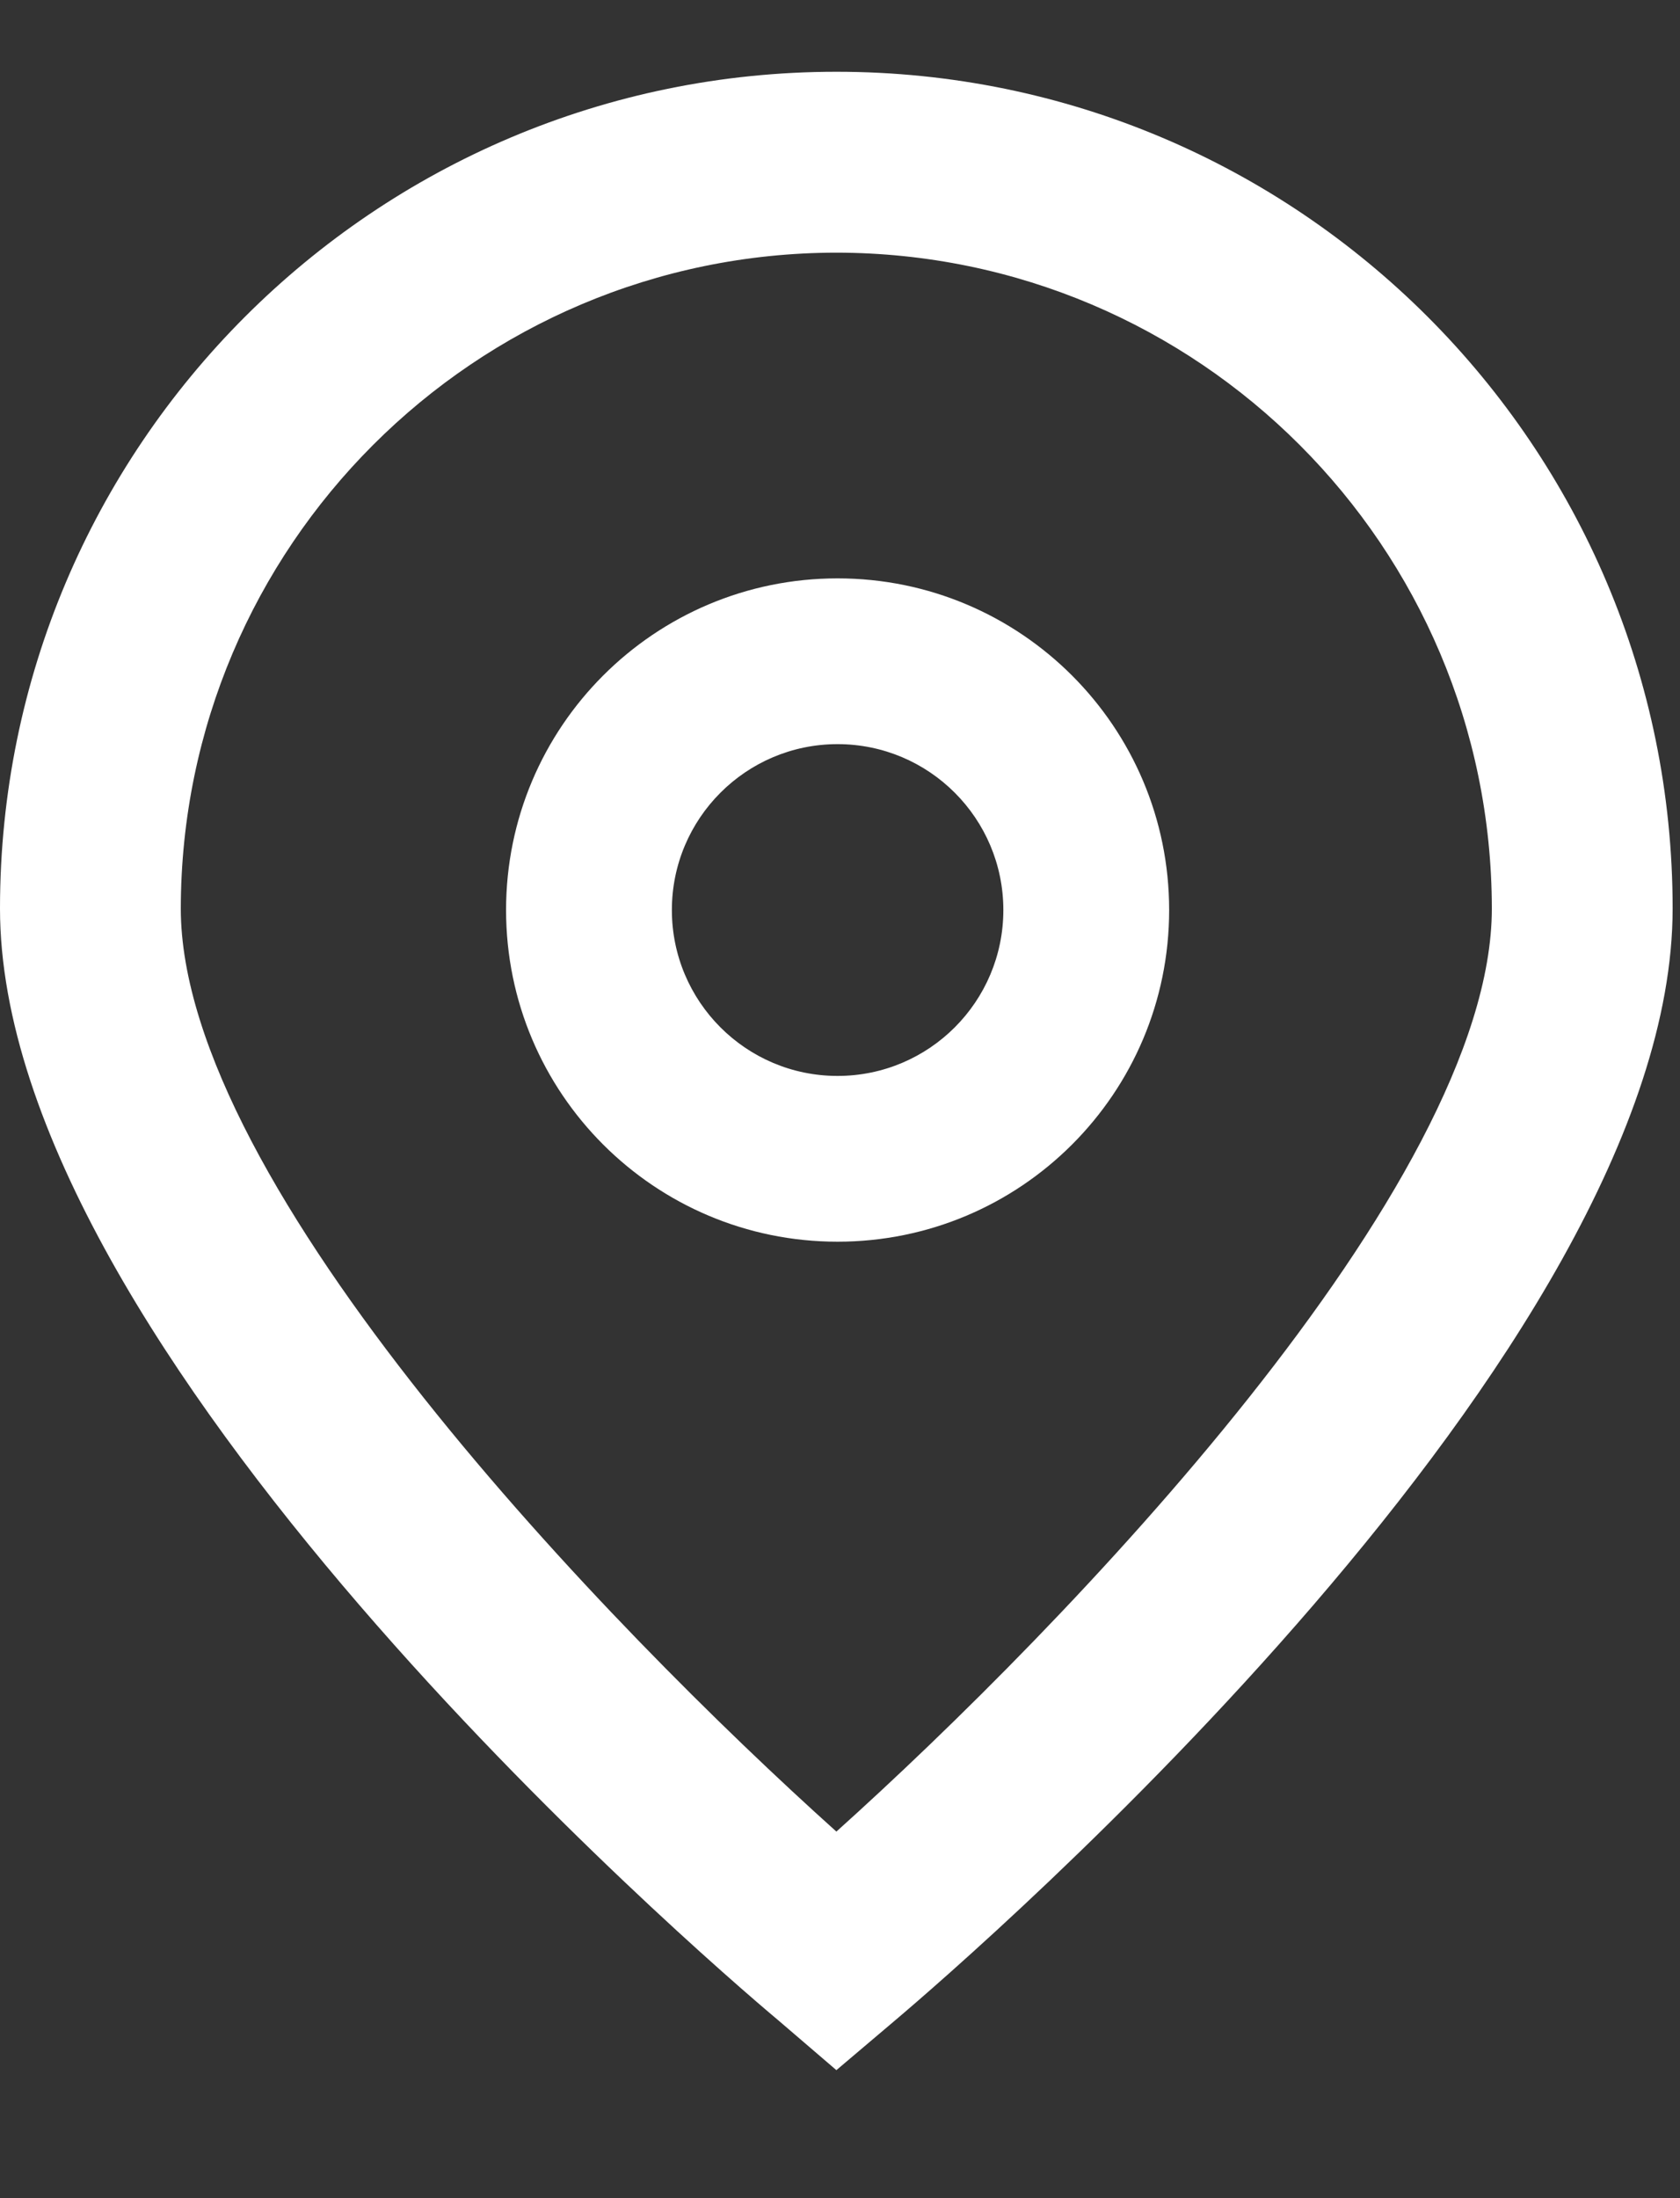
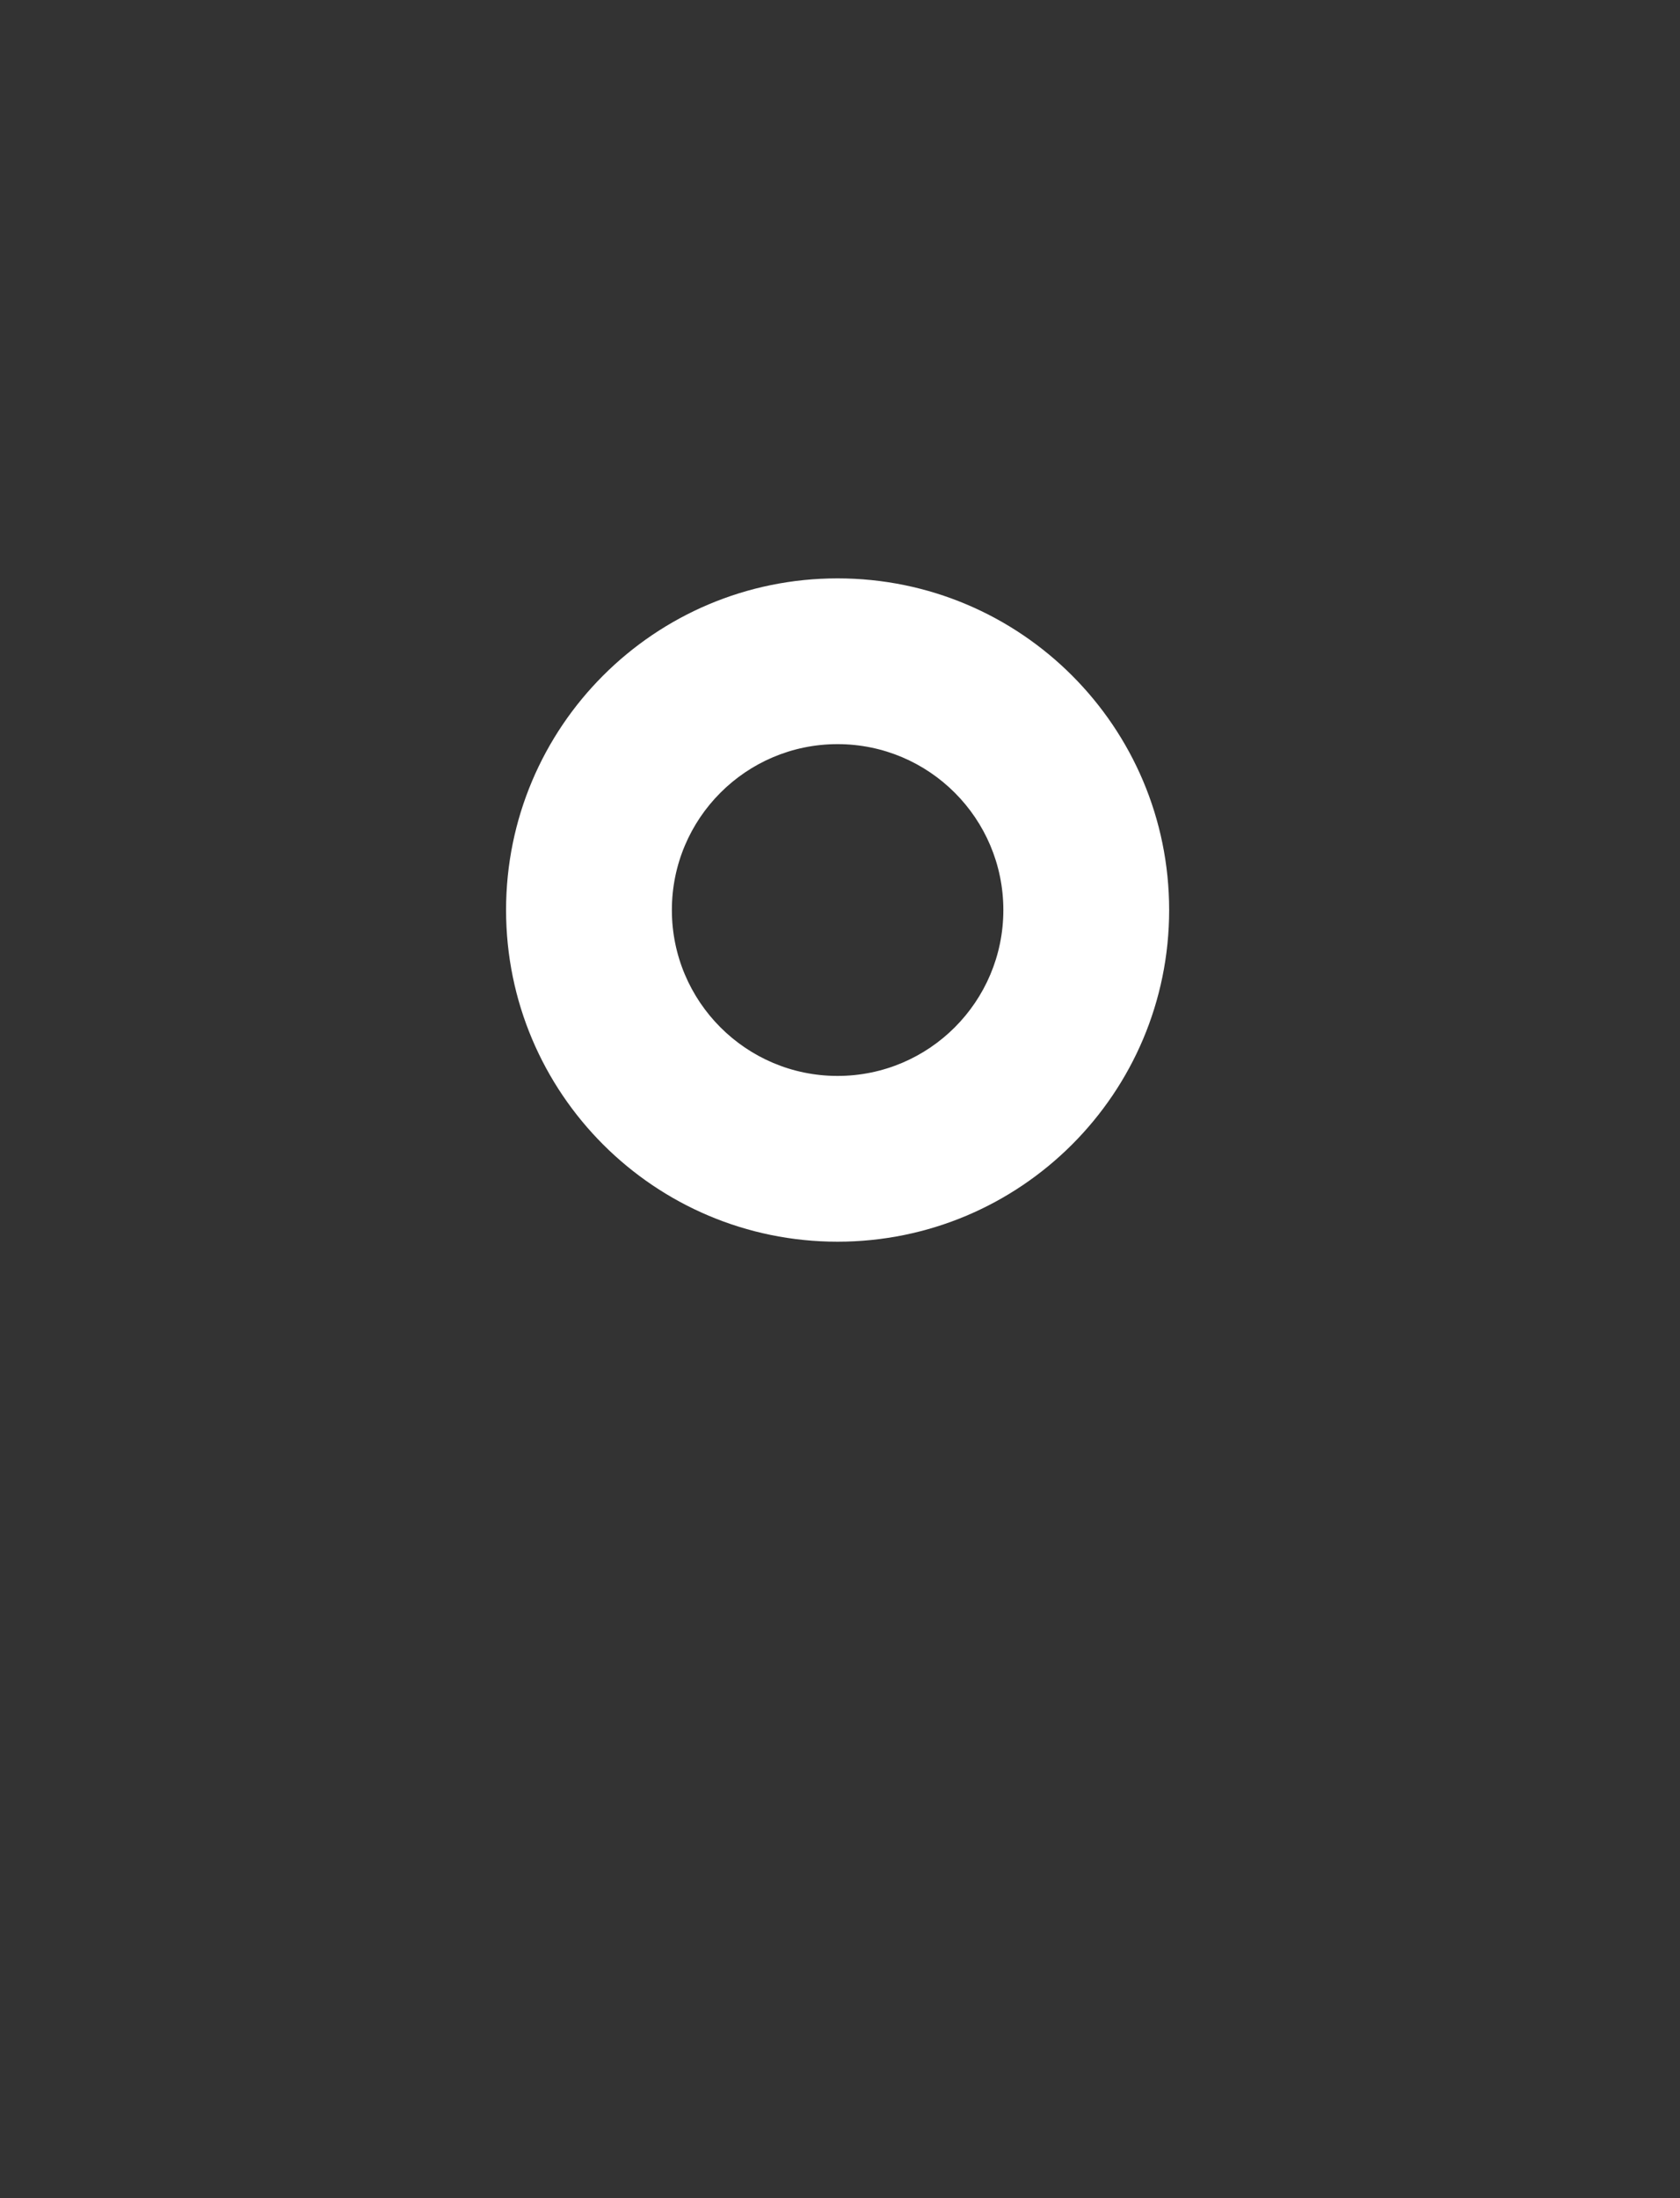
<svg xmlns="http://www.w3.org/2000/svg" width="13" height="17" viewBox="0 0 13 17" fill="none">
  <rect x="0" y="0" width="13" height="17" fill="#333333" stroke="none" />
-   <path d="M6.472 16.01L6.023 15.625C5.404 15.107 0 10.44 0 7.026C0 3.452 2.897 0.555 6.472 0.555C10.046 0.555 12.943 3.452 12.943 7.026C12.943 10.44 7.539 15.107 6.923 15.628L6.472 16.01ZM6.472 1.954C3.672 1.957 1.403 4.226 1.399 7.026C1.399 9.171 4.724 12.597 6.472 14.165C8.219 12.596 11.544 9.168 11.544 7.026C11.541 4.226 9.272 1.957 6.472 1.954Z" fill="white" />
  <path d="M6.481 9.603C5.065 9.603 3.916 8.455 3.916 7.038C3.916 5.621 5.065 4.473 6.481 4.473C7.898 4.473 9.047 5.621 9.047 7.038C9.047 8.455 7.898 9.603 6.481 9.603ZM6.481 5.755C5.773 5.755 5.199 6.33 5.199 7.038C5.199 7.746 5.773 8.321 6.481 8.321C7.19 8.321 7.764 7.746 7.764 7.038C7.764 6.33 7.19 5.755 6.481 5.755Z" fill="white" />
</svg>